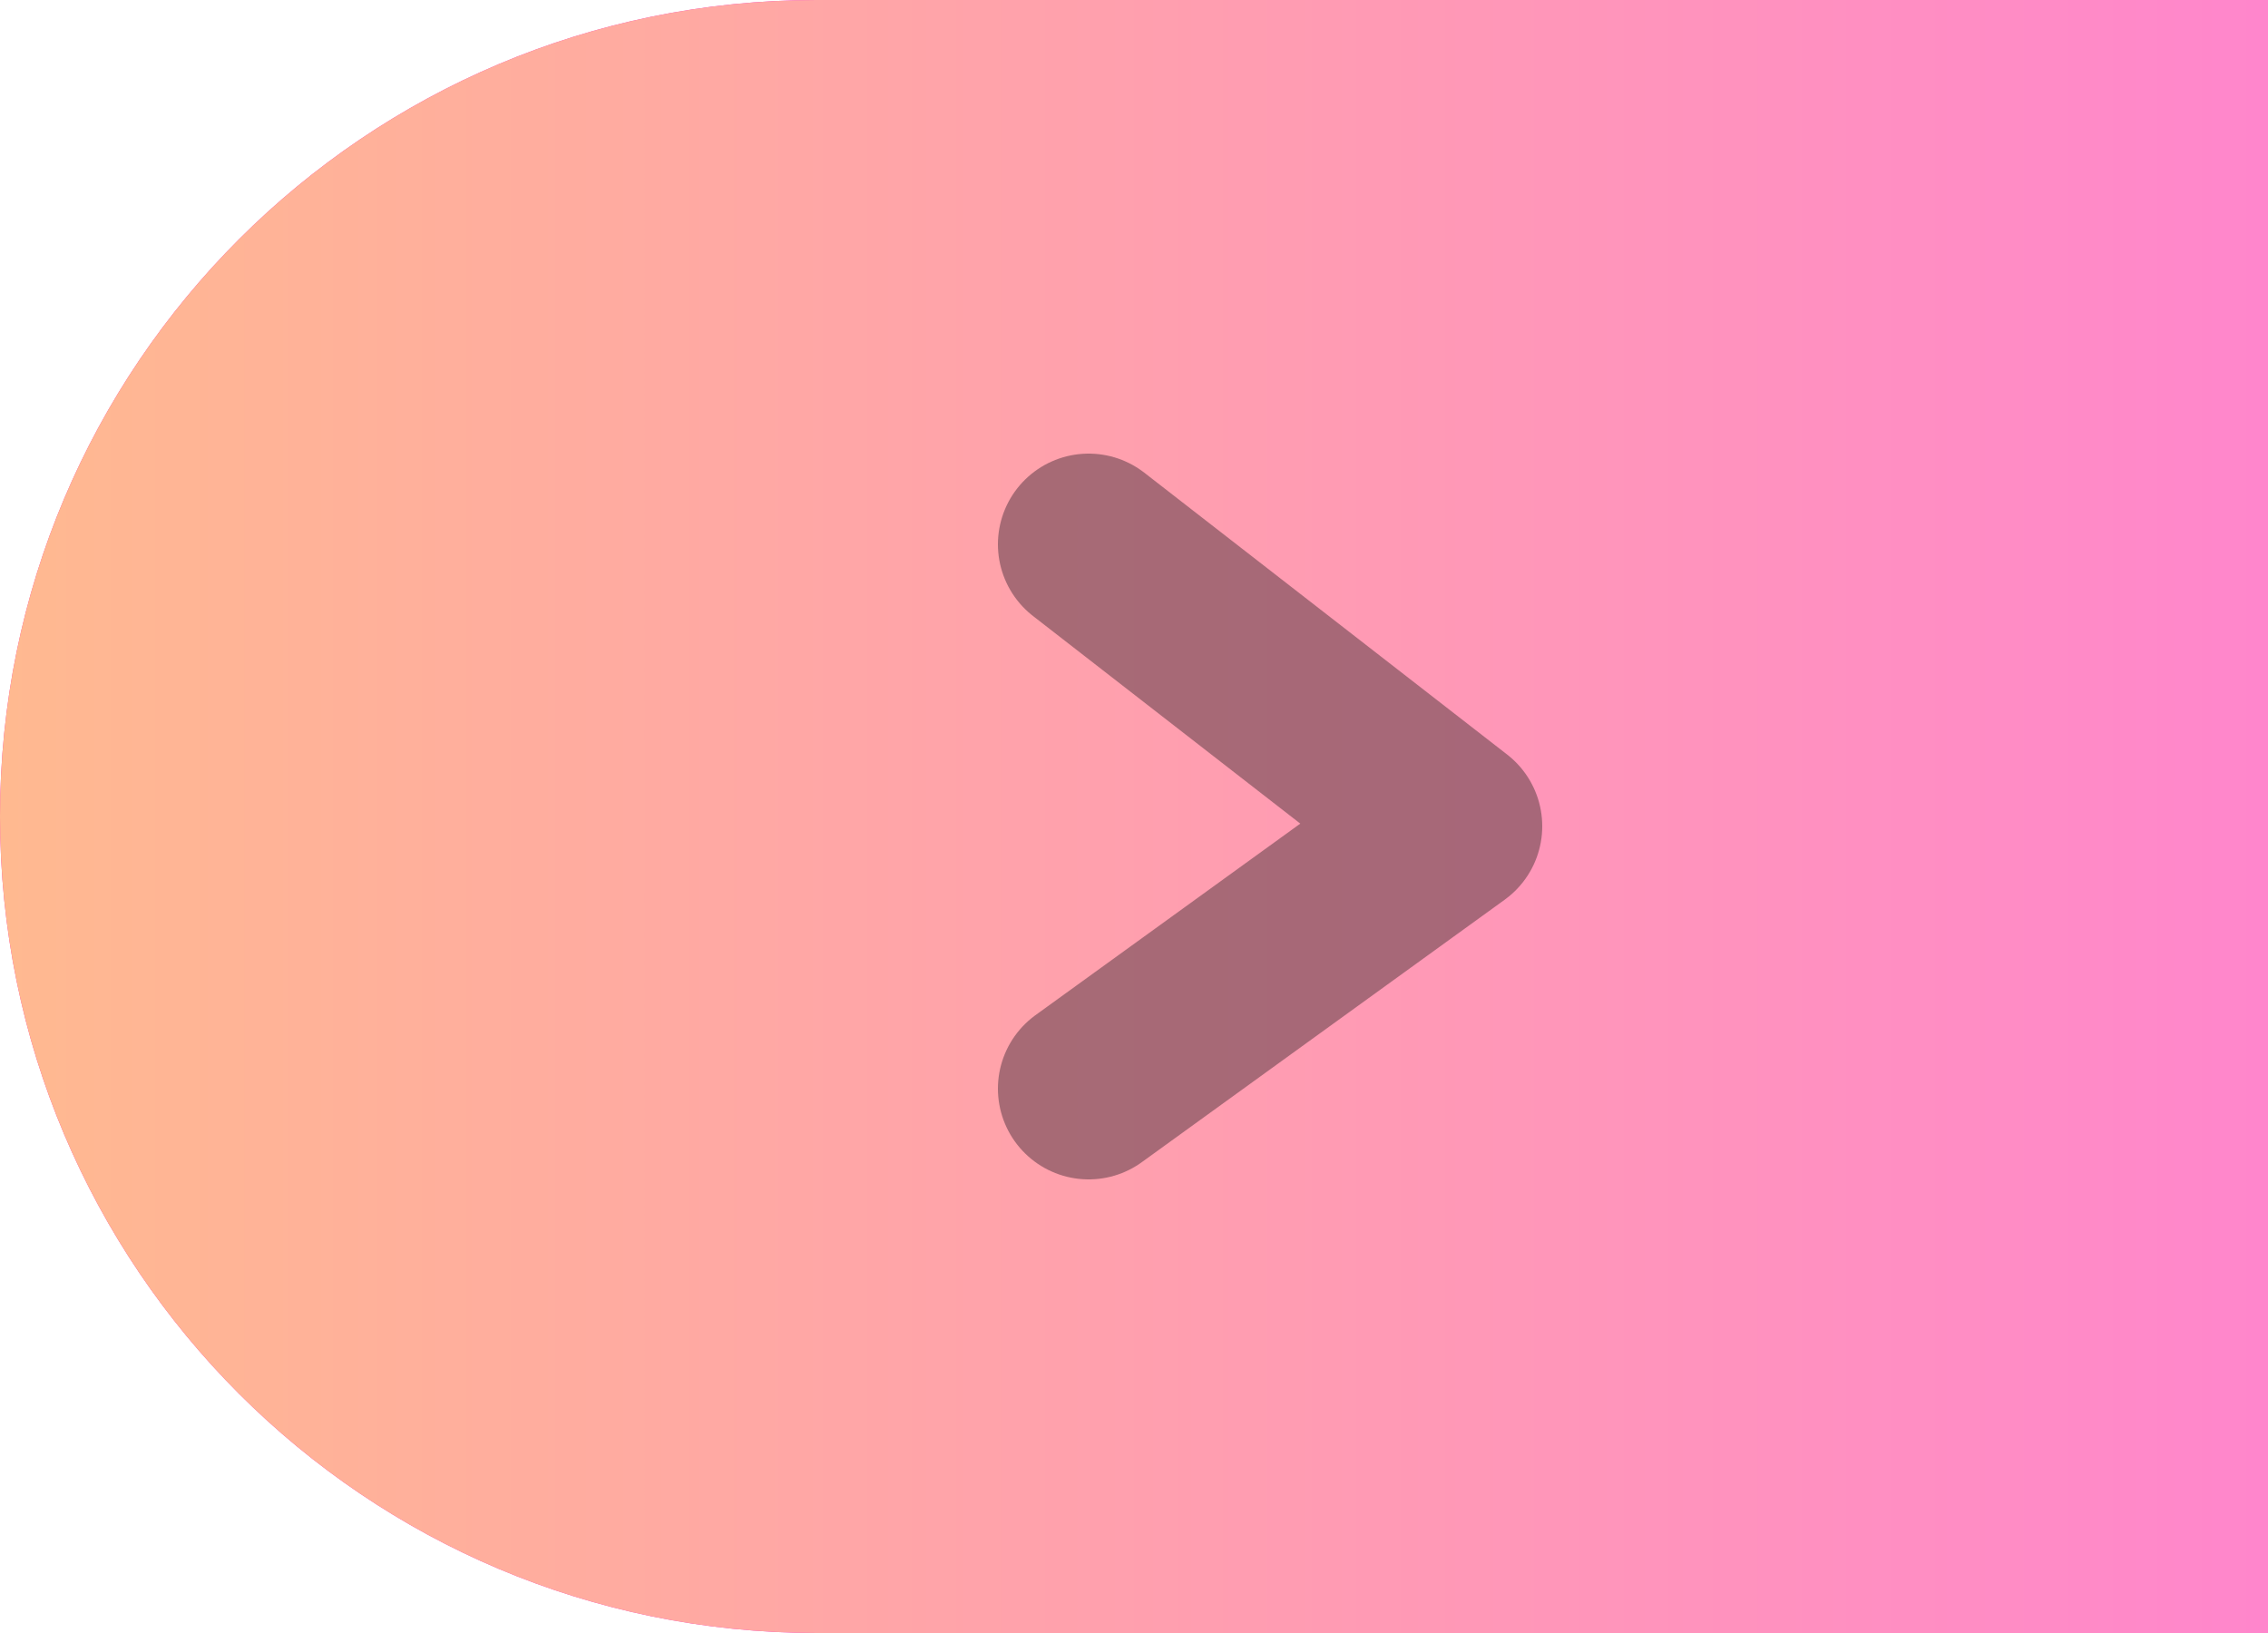
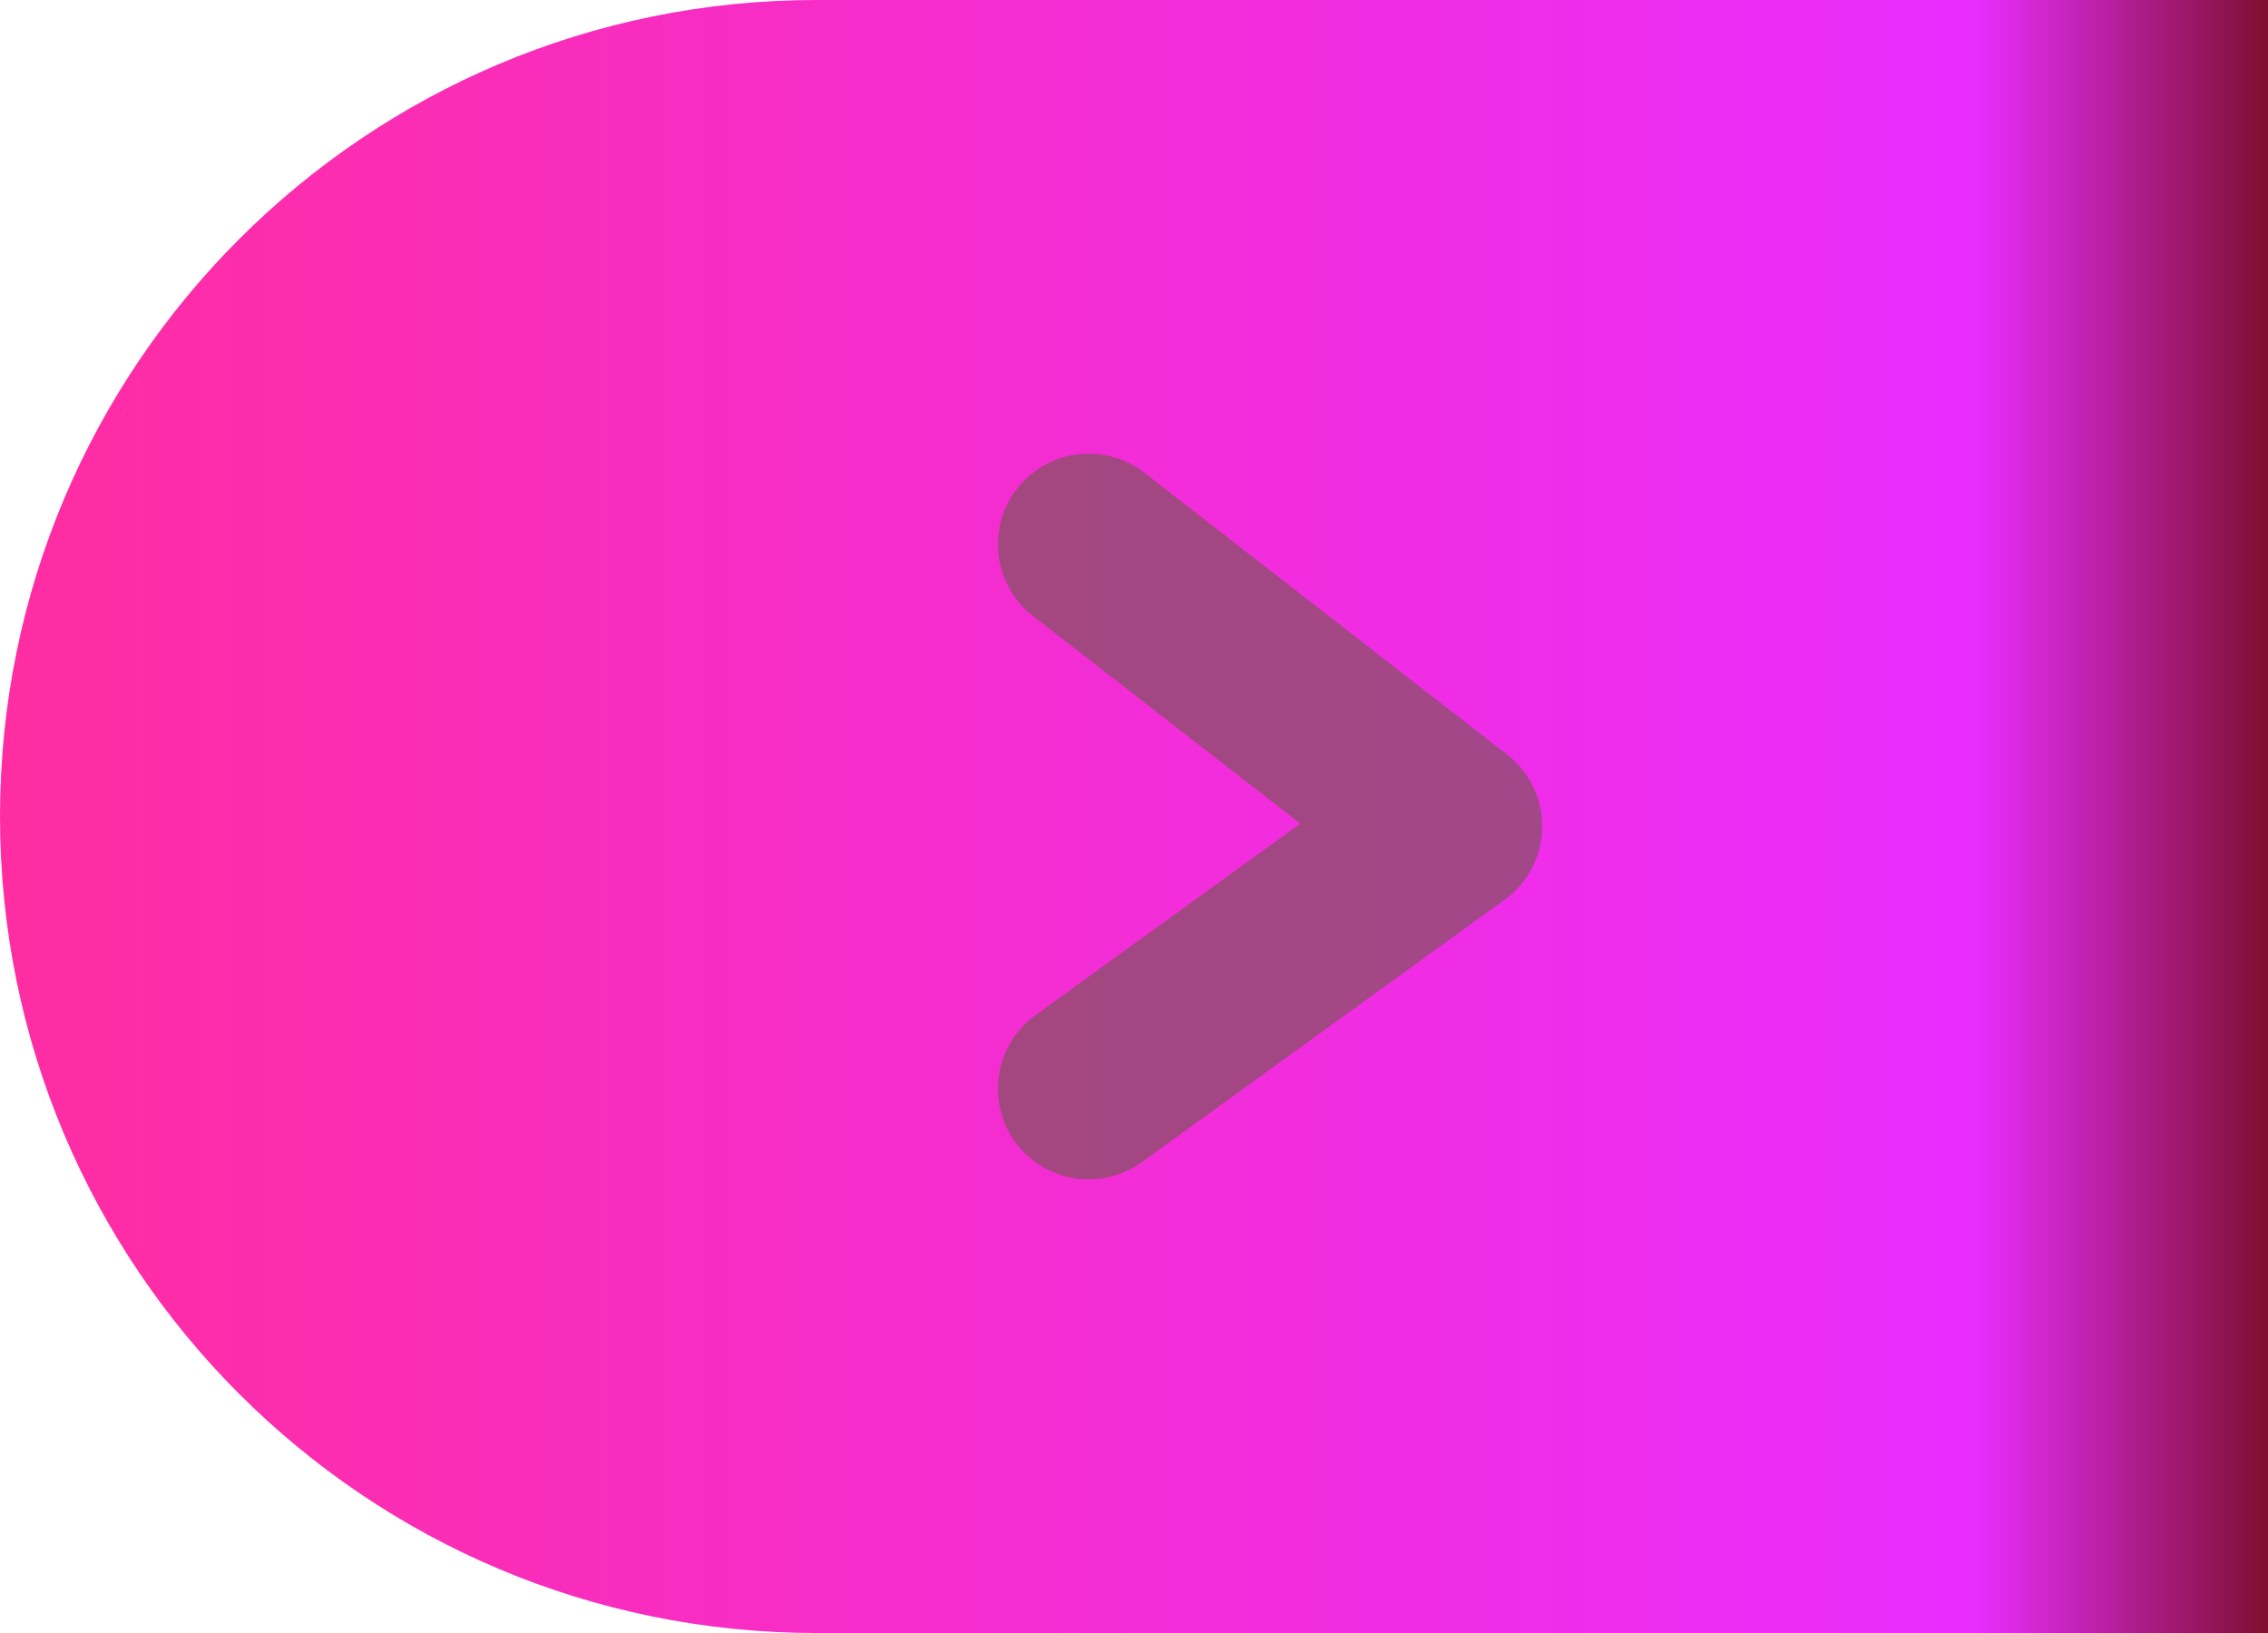
<svg xmlns="http://www.w3.org/2000/svg" width="25" height="18" viewBox="0 0 25 18" fill="none">
  <path d="M0 9C0 4.029 4.029 0 9 0H25V18H9C4.029 18 0 13.971 0 9Z" fill="url(#paint0_linear_4792_33799)" />
-   <path d="M0 9C0 4.029 4.029 0 9 0H25V18H9C4.029 18 0 13.971 0 9Z" fill="url(#paint1_linear_4792_33799)" />
  <path opacity="0.7" d="M12 6L16 9.107L12 12" stroke="#82535E" stroke-width="2" stroke-linecap="round" stroke-linejoin="round" />
  <defs>
    <linearGradient id="paint0_linear_4792_33799" x1="25" y1="9" x2="0" y2="9" gradientUnits="userSpaceOnUse">
      <stop stop-color="#7E0F30" />
      <stop offset="0.13" stop-color="#EA2DFF" />
      <stop offset="1" stop-color="#FF2DA1" />
    </linearGradient>
    <linearGradient id="paint1_linear_4792_33799" x1="0" y1="12.318" x2="25" y2="12.318" gradientUnits="userSpaceOnUse">
      <stop stop-color="#FFB990" />
      <stop offset="1" stop-color="#FF86CC" />
    </linearGradient>
  </defs>
</svg>